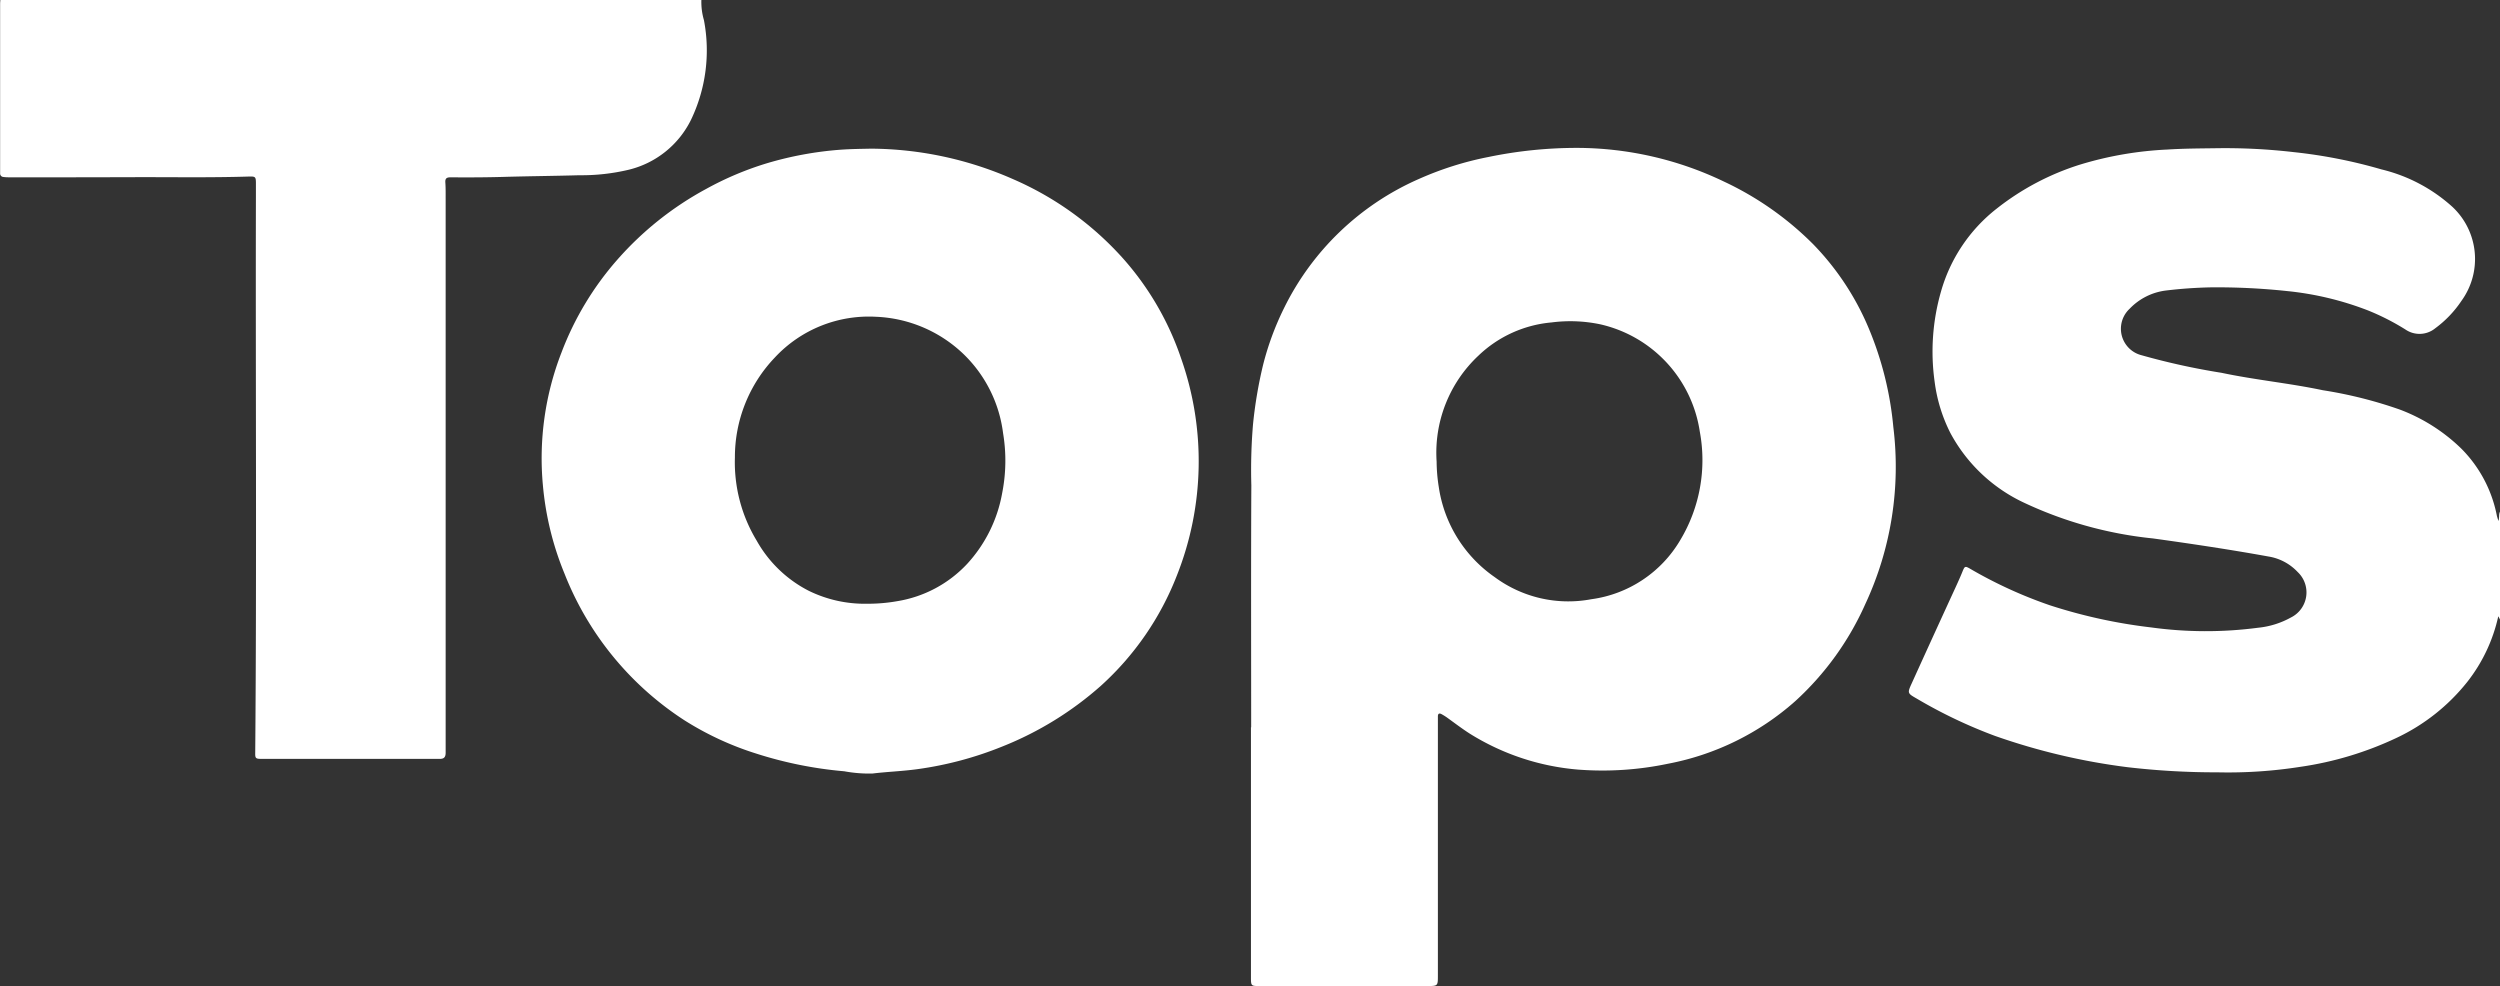
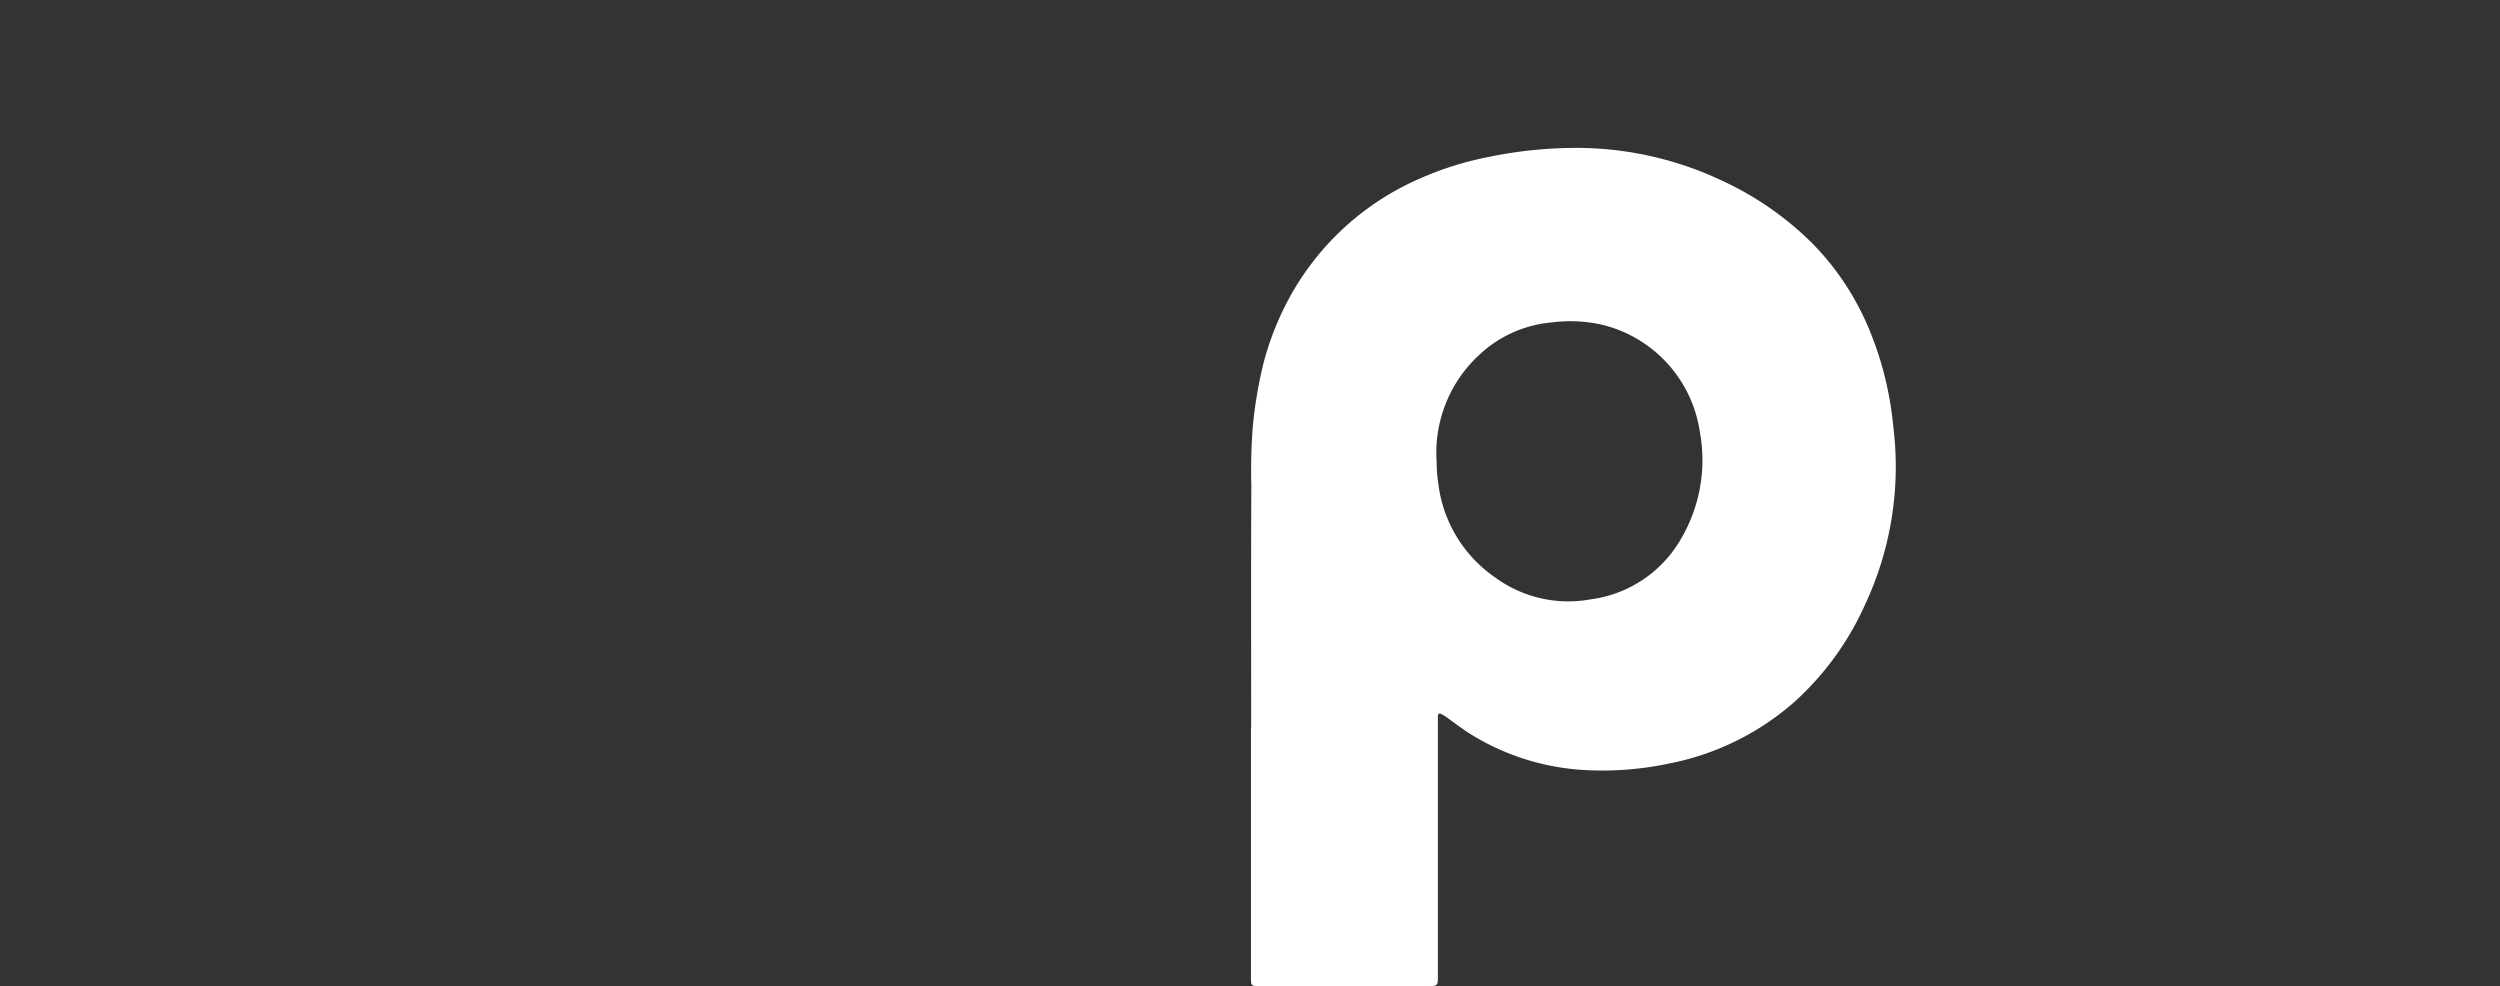
<svg xmlns="http://www.w3.org/2000/svg" width="146.529" height="57.795" viewBox="0 0 146.529 57.795">
  <rect x="0" y="0" width="146.529" height="57.795" fill="#333333" stroke="none" />
  <g id="ZJRKkW.tif" transform="translate(-42.441 -165.314)">
    <g id="Group_4447" data-name="Group 4447">
-       <path id="Path_76063" data-name="Path 76063" d="M188.97,201.627l-.1-.194a9.538,9.538,0,0,1-1.823,3.855,11.6,11.6,0,0,1-4.134,3.271,19.791,19.791,0,0,1-5.644,1.7,27.313,27.313,0,0,1-4.843.323,45.023,45.023,0,0,1-5.275-.3,37.543,37.543,0,0,1-7.774-1.833,28.508,28.508,0,0,1-4.586-2.185c-.553-.316-.564-.322-.3-.9q1.285-2.833,2.585-5.66c.134-.294.268-.589.389-.889.13-.319.154-.336.446-.167a26.066,26.066,0,0,0,4.669,2.14,30.769,30.769,0,0,0,5.94,1.3,23.471,23.471,0,0,0,6.271.019,4.971,4.971,0,0,0,1.923-.6,1.641,1.641,0,0,0,.4-2.663,3,3,0,0,0-1.712-.912c-2.25-.407-4.509-.746-6.775-1.06a23.277,23.277,0,0,1-7.646-2.137,9.435,9.435,0,0,1-4.225-4.042,9.224,9.224,0,0,1-.924-3.014,12.731,12.731,0,0,1,.367-5.253,9.423,9.423,0,0,1,3.265-4.879,15.231,15.231,0,0,1,4.872-2.579,20.791,20.791,0,0,1,5.138-.889c.924-.059,1.849-.064,2.772-.076a34.947,34.947,0,0,1,4.649.229,29.507,29.507,0,0,1,5.125,1.01,9.518,9.518,0,0,1,4.155,2.191,4.182,4.182,0,0,1,.533,5.519,6.409,6.409,0,0,1-1.53,1.6,1.458,1.458,0,0,1-1.758.07,13.994,13.994,0,0,0-2.189-1.114,18.113,18.113,0,0,0-4.739-1.134,38.917,38.917,0,0,0-4.451-.218,26.314,26.314,0,0,0-2.679.189,3.545,3.545,0,0,0-2.1,1.066,1.6,1.6,0,0,0,.7,2.724,40.667,40.667,0,0,0,4.686,1.03c1.969.417,3.975.607,5.943,1.022a25.382,25.382,0,0,1,4.511,1.134,10.427,10.427,0,0,1,3.594,2.281,7.615,7.615,0,0,1,2.082,3.9c.02.1.056.2.1.347.074-.221,0-.412.107-.567Z" fill="#fff" />
-       <path id="Path_76064" data-name="Path 76064" d="M83.55,165.314a3.776,3.776,0,0,0,.149,1.177,9.4,9.4,0,0,1-.756,5.843,5.517,5.517,0,0,1-3.679,2.935,11.909,11.909,0,0,1-2.862.316c-1.515.043-3.031.055-4.545.1-1,.027-2,.031-3,.022-.226,0-.331.053-.314.3.024.341.017.683.018,1.025q0,16.2,0,32.4c0,.263-.1.363-.346.362-.63,0-1.259,0-1.889,0q-4.263,0-8.526,0c-.38,0-.408-.027-.4-.375.091-10.875.015-21.75.04-32.625q0-.355,0-.713c0-.4-.019-.432-.415-.42-2.26.071-4.52.03-6.78.037q-3.633.012-7.267.008a2.293,2.293,0,0,1-.342-.02.2.2,0,0,1-.188-.214c0-.048,0-.1,0-.143q0-4.895,0-9.791c0-.075.009-.151.014-.227Z" fill="#fff" />
      <path id="Path_76065" data-name="Path 76065" d="M115.774,207.943c0-4.729-.014-9.458.01-14.187a31.872,31.872,0,0,1,.1-3.591,25.779,25.779,0,0,1,.593-3.483,16.772,16.772,0,0,1,1.212-3.286,15.933,15.933,0,0,1,7.892-7.582,18.956,18.956,0,0,1,4.107-1.3,25.561,25.561,0,0,1,5.166-.532,19.985,19.985,0,0,1,8.624,1.971,18.383,18.383,0,0,1,5.235,3.674,15.832,15.832,0,0,1,3.277,4.976,19.616,19.616,0,0,1,1.422,5.74,19.031,19.031,0,0,1-1.643,10.378,17.109,17.109,0,0,1-4.1,5.684,15.618,15.618,0,0,1-7.482,3.676,18.641,18.641,0,0,1-5.231.342,14.163,14.163,0,0,1-6.372-2.111c-.451-.288-.873-.612-1.306-.923a3.314,3.314,0,0,0-.338-.214c-.132-.073-.221-.046-.222.125,0,.076,0,.152,0,.228v14.957c0,.622,0,.622-.641.622h-9.843c-.449,0-.471-.017-.472-.465q0-7.352,0-14.7Zm10.87-15.566a9.671,9.671,0,0,0,.125,1.472,7.8,7.8,0,0,0,3.275,5.288,7.256,7.256,0,0,0,5.658,1.3,7.163,7.163,0,0,0,5.238-3.495,9.1,9.1,0,0,0,1.129-6.329,7.6,7.6,0,0,0-5.841-6.292,8.554,8.554,0,0,0-2.844-.109,7.093,7.093,0,0,0-4.291,1.948A7.8,7.8,0,0,0,126.644,192.377Z" fill="#fff" />
-       <path id="Path_76066" data-name="Path 76066" d="M93.5,174.027a20.9,20.9,0,0,1,8.3,1.779,18.562,18.562,0,0,1,6.484,4.678,17.016,17.016,0,0,1,3.385,5.842,18.146,18.146,0,0,1-.242,12.7,17.028,17.028,0,0,1-4.461,6.483,19.627,19.627,0,0,1-5.763,3.553,20.745,20.745,0,0,1-4.985,1.333c-.877.121-1.765.151-2.645.257a8.031,8.031,0,0,1-1.649-.132,23.469,23.469,0,0,1-5.173-1.042,17.826,17.826,0,0,1-4.189-1.943,18.135,18.135,0,0,1-7.031-8.591,17.7,17.7,0,0,1-1.27-5.189,17.108,17.108,0,0,1,1.09-7.78,17.742,17.742,0,0,1,3.263-5.429,18.863,18.863,0,0,1,5.222-4.162A18.438,18.438,0,0,1,87.4,174.88a20.341,20.341,0,0,1,4.293-.79C92.3,174.046,92.9,174.04,93.5,174.027ZM93.284,200.7a9.824,9.824,0,0,0,1.763-.153,7.176,7.176,0,0,0,4.084-2.187,8.26,8.26,0,0,0,2.048-4.141,9.773,9.773,0,0,0,.054-3.515,7.786,7.786,0,0,0-2.341-4.658,7.867,7.867,0,0,0-5.1-2.165,7.522,7.522,0,0,0-5.94,2.392,8.453,8.453,0,0,0-2.337,5.852A8.868,8.868,0,0,0,86.79,197a7.313,7.313,0,0,0,3.065,2.947A7.458,7.458,0,0,0,93.284,200.7Z" fill="#fff" />
    </g>
  </g>
</svg>